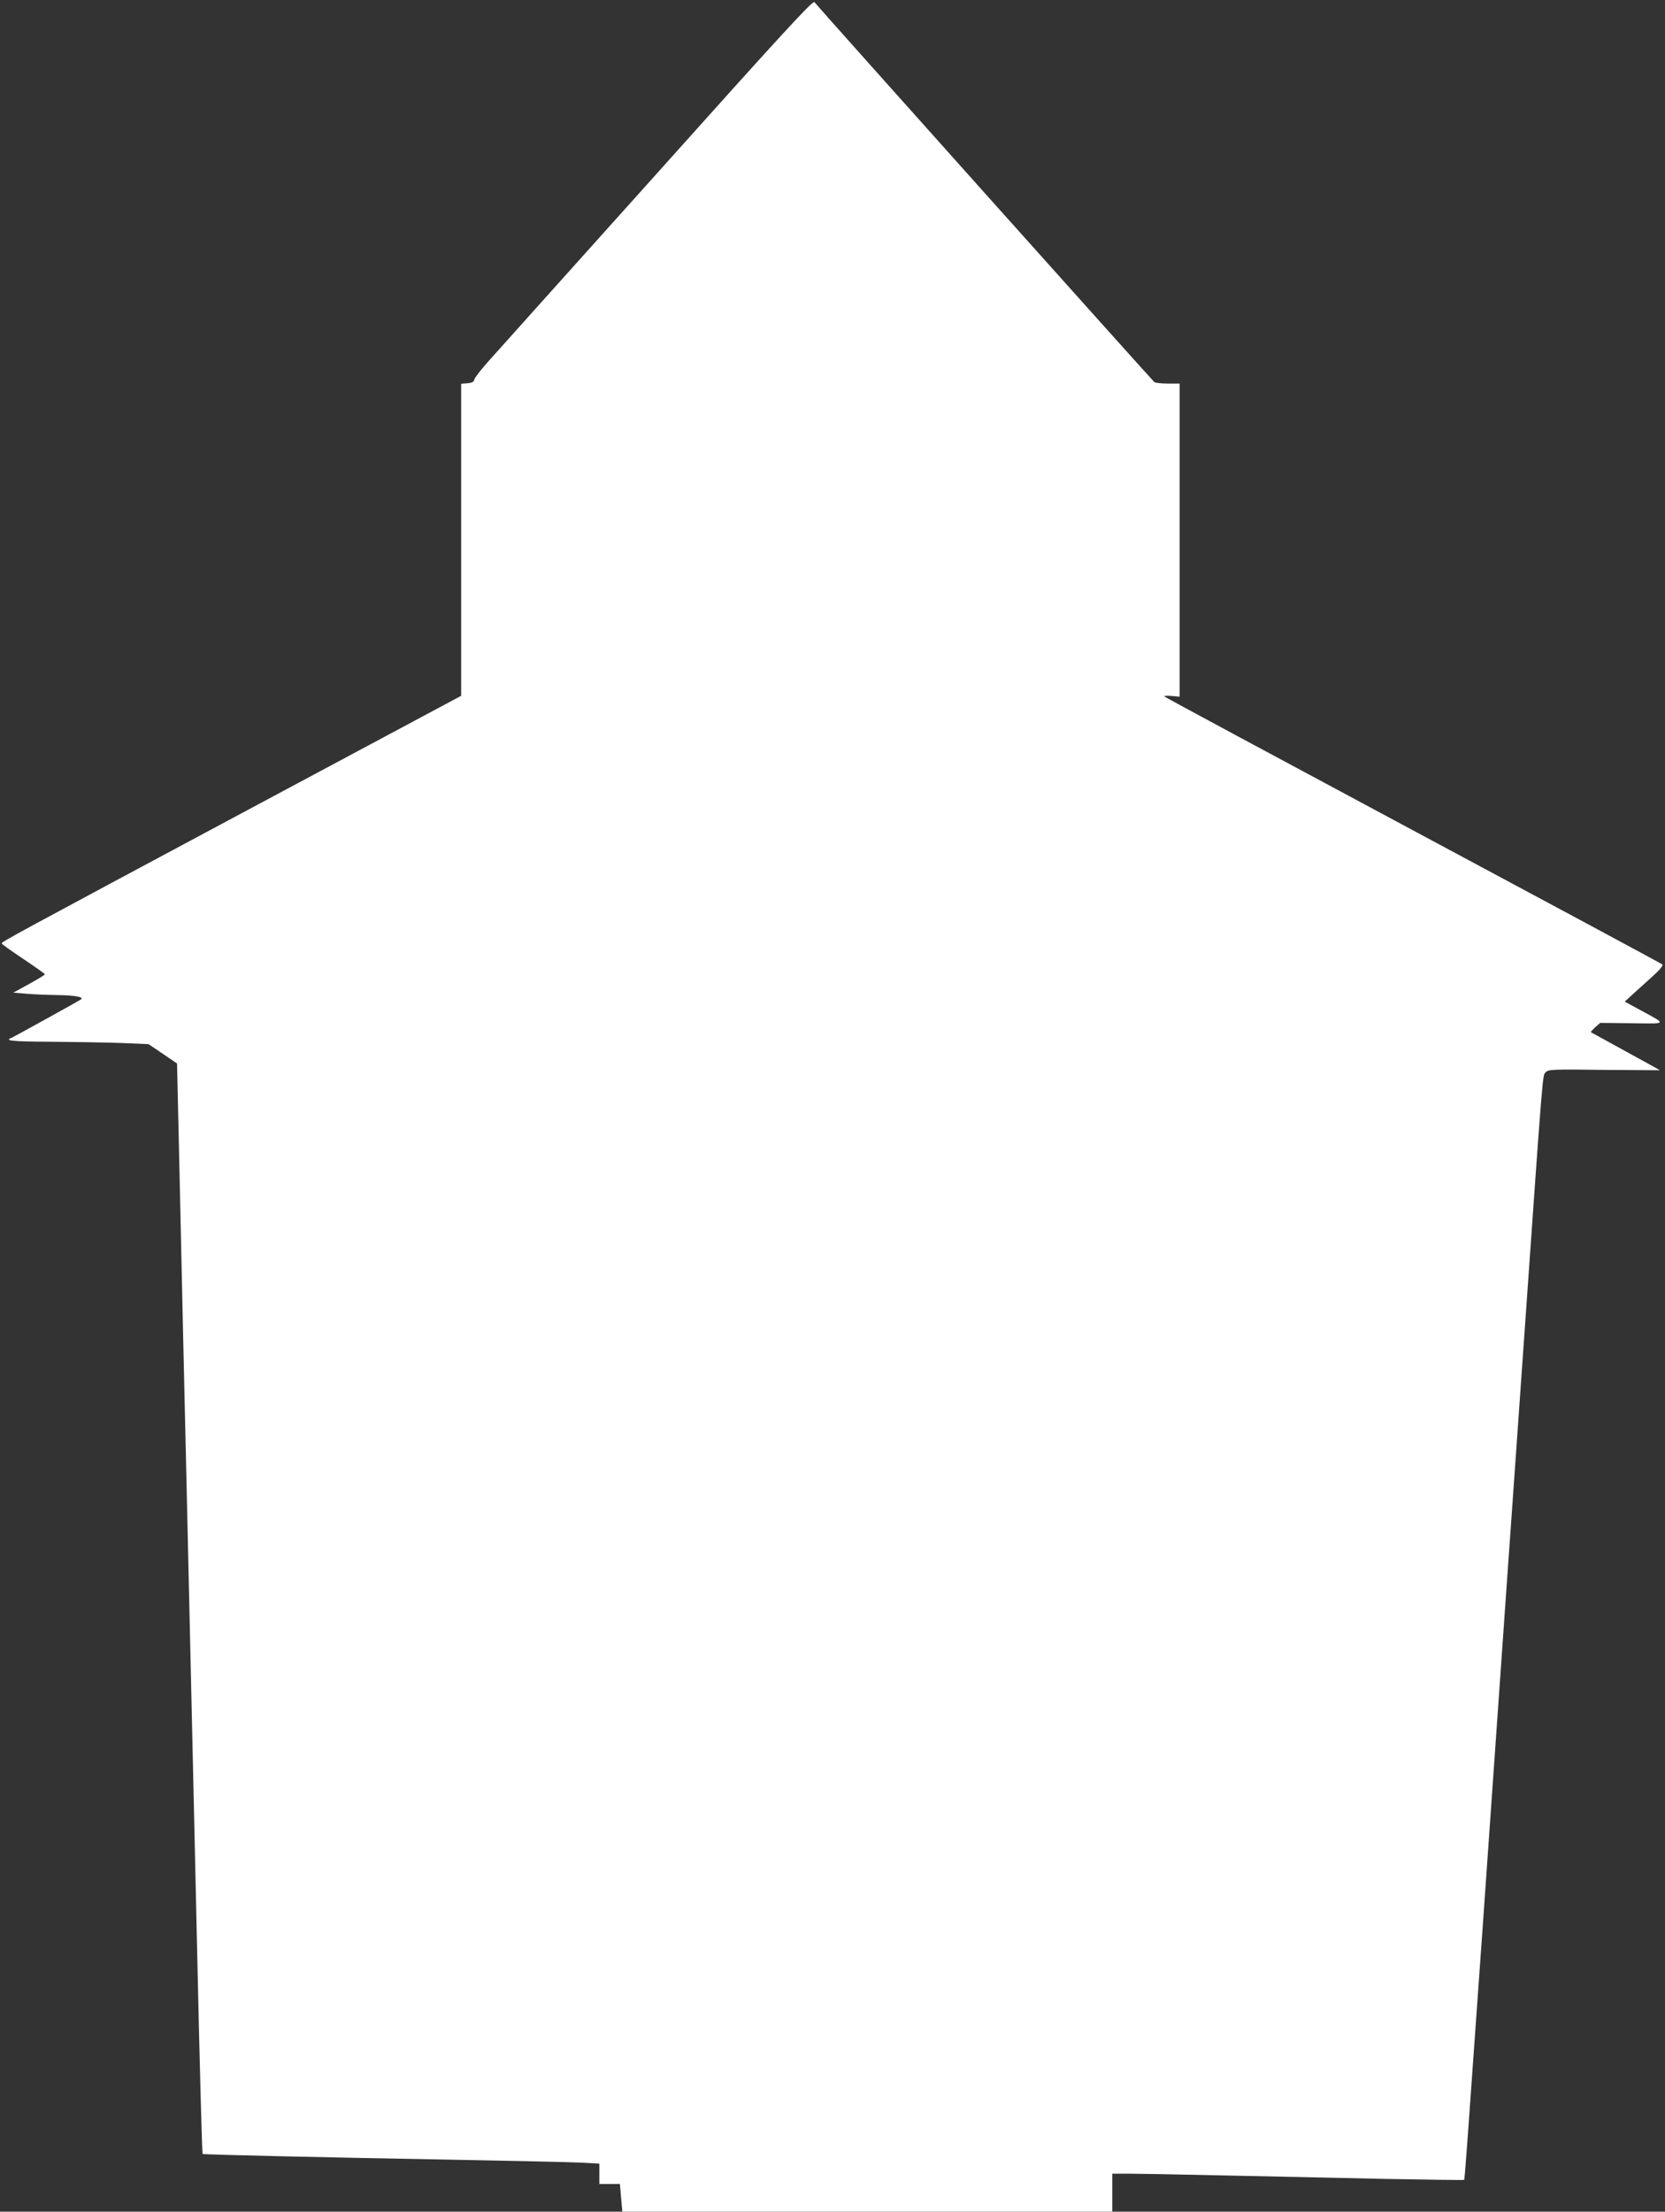
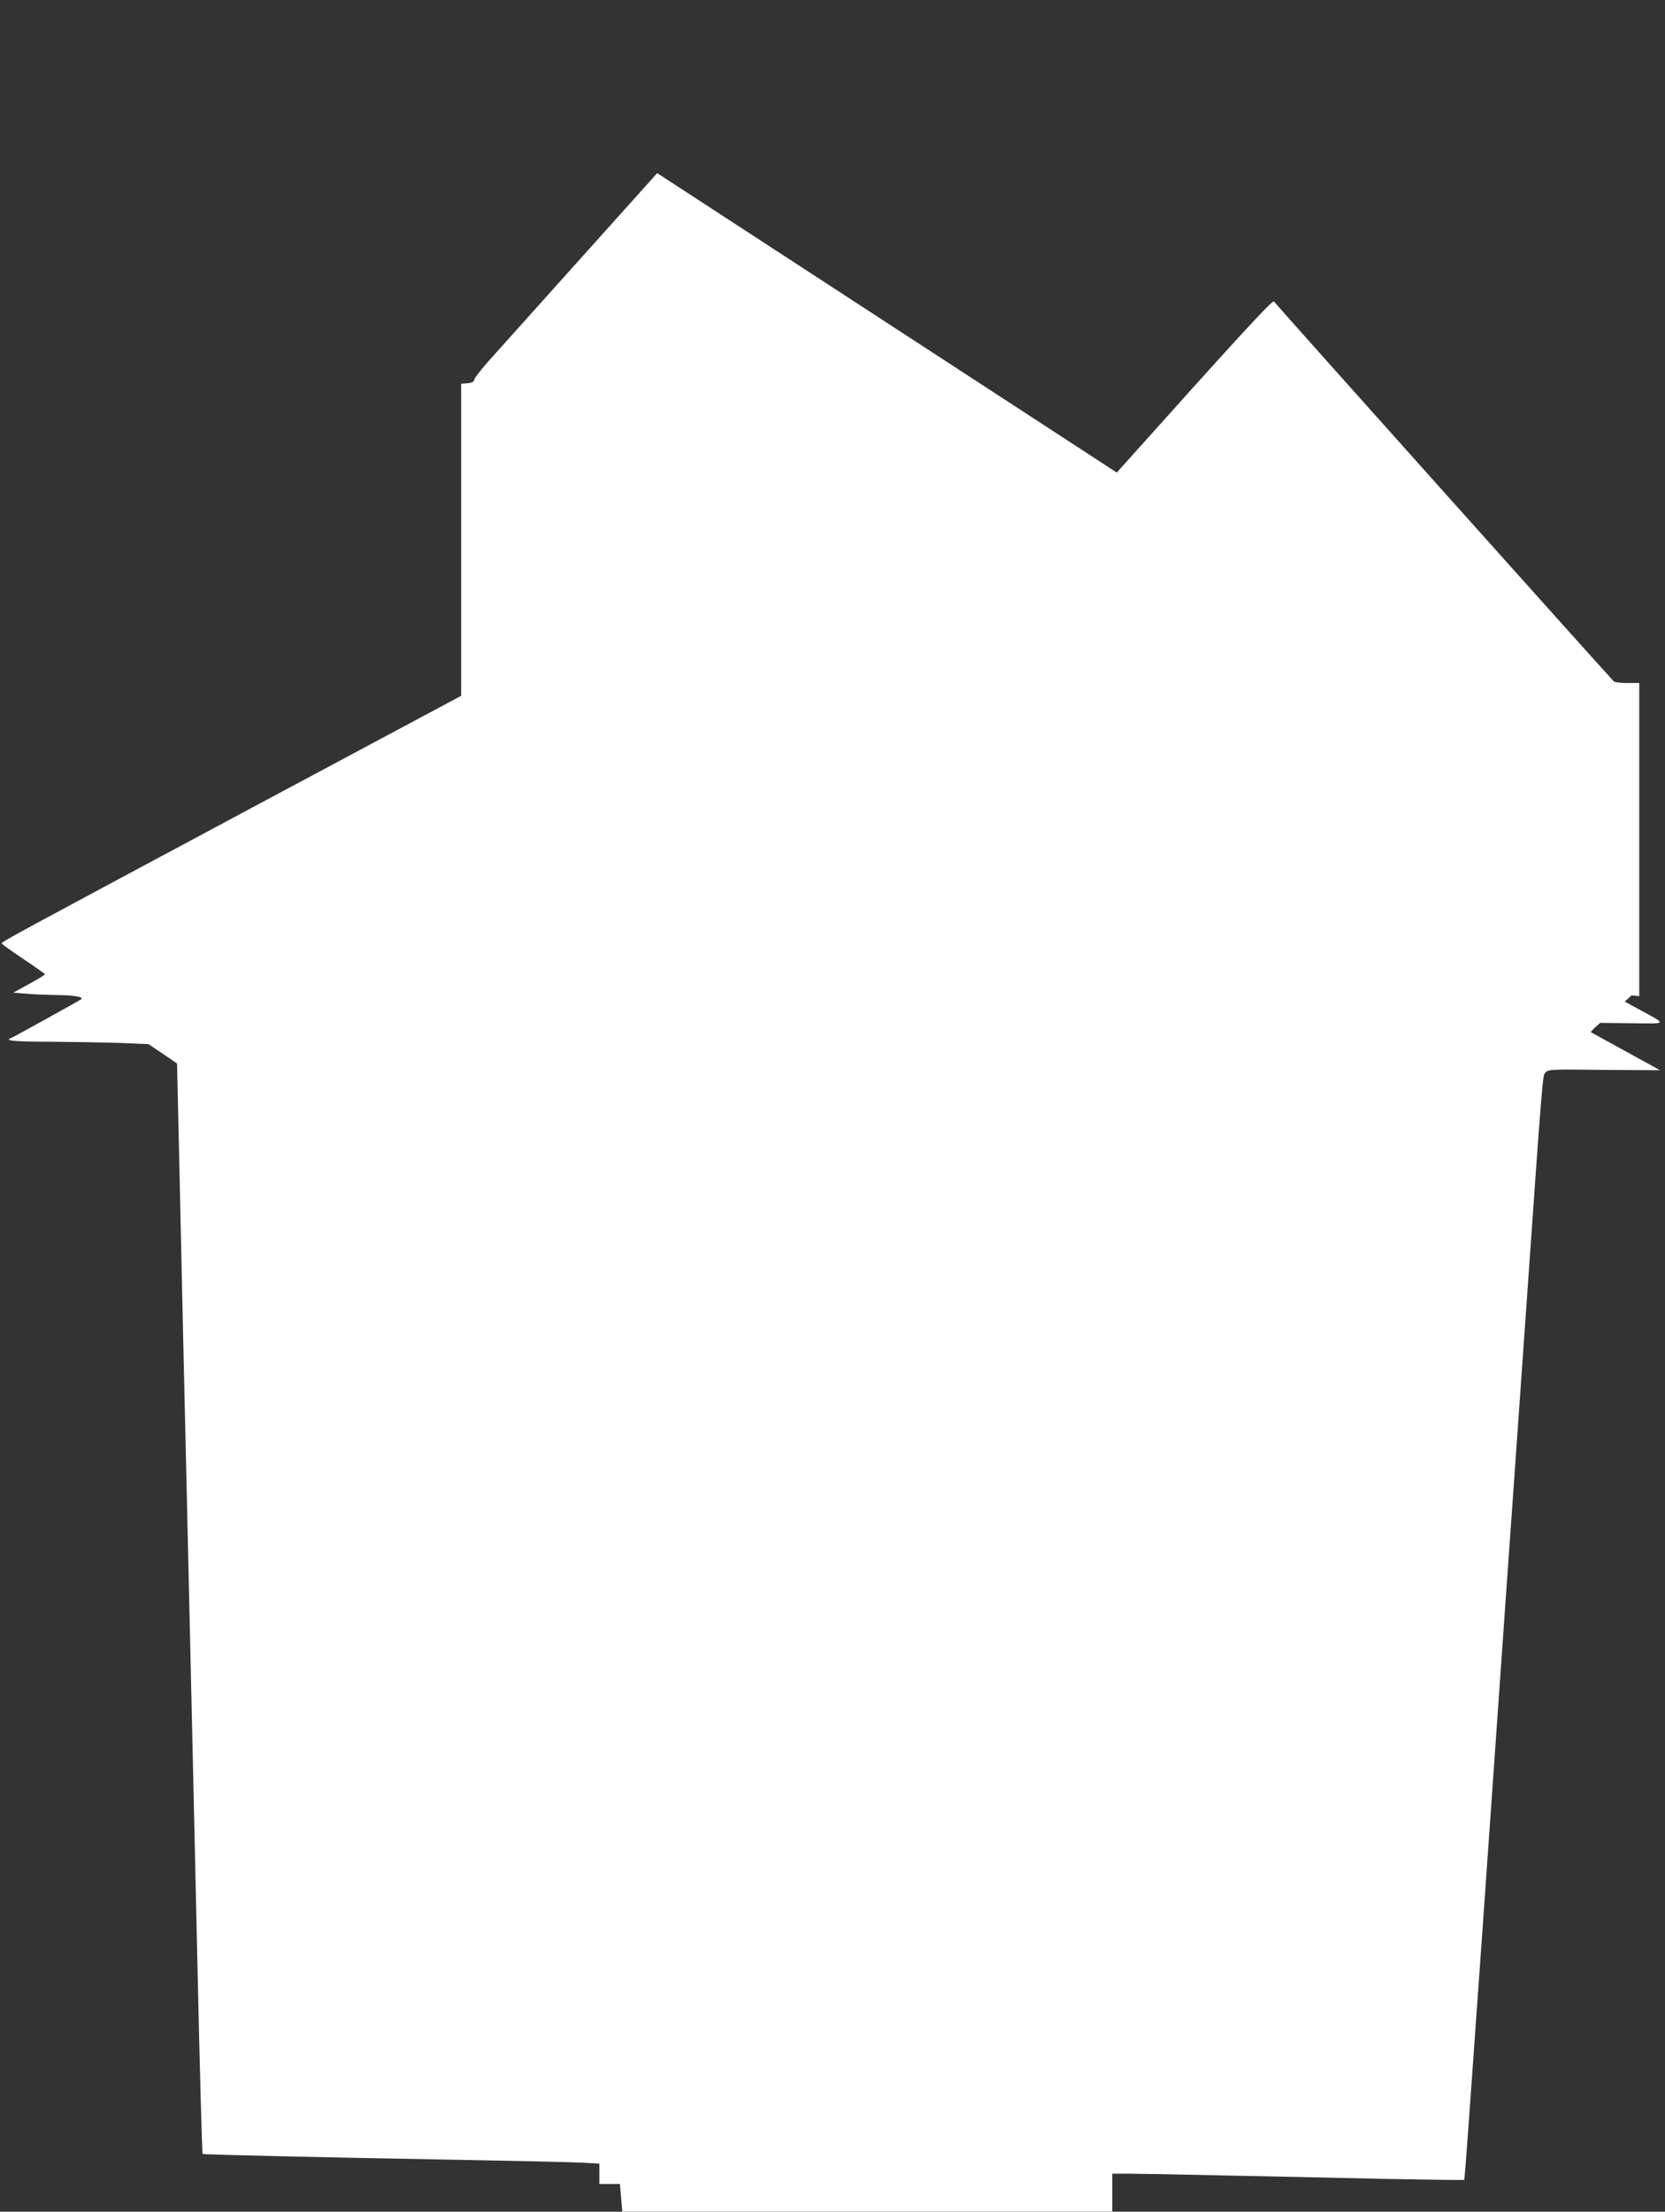
<svg xmlns="http://www.w3.org/2000/svg" version="1.0" width="964pt" height="1280pt" viewBox="0 0 964 1280" preserveAspectRatio="xMidYMid meet">
  <rect x="0" y="0" width="964" height="1280" fill="#333333" stroke="none" />
  <g transform="translate(0,1280) scale(0.1,-0.1)" fill="#ffffff" stroke="none">
-     <path d="M3805 11798 c-495 -551 -935 -1042 -978 -1090 -43 -48 -80 -96 -81 -105 -2 -13 -14 -19 -39 -21 l-37 -3 0 -903 0 -903 -1212 -648 c-1394 -746 -1448 -775 -1448 -785 0 -4 56 -44 125 -90 69 -46 125 -86 125 -89 0 -3 -41 -28 -92 -56 l-91 -50 74 -6 c41 -4 124 -7 184 -8 95 -1 151 -11 135 -24 -11 -9 -387 -216 -402 -223 -47 -17 1 -22 220 -23 130 -1 312 -4 405 -7 l167 -7 83 -56 82 -56 2 -85 c1 -47 7 -305 13 -575 6 -269 15 -677 20 -905 5 -228 14 -617 20 -865 12 -540 27 -1178 40 -1755 5 -234 14 -634 20 -890 17 -768 30 -1233 33 -1236 4 -4 701 -20 1482 -34 325 -6 641 -13 703 -16 l112 -6 0 -59 0 -59 59 0 60 0 7 -80 7 -80 1418 0 1419 0 0 110 0 110 83 0 c45 0 289 -4 542 -10 253 -5 673 -14 934 -20 261 -5 476 -8 478 -6 4 3 19 220 108 1471 101 1435 117 1662 135 1923 11 155 29 409 40 565 11 155 40 570 65 922 110 1566 106 1509 123 1528 16 18 36 19 339 15 178 -1 323 -2 323 -2 0 1 -89 50 -197 109 -109 60 -200 110 -202 111 -2 2 10 14 25 29 l29 25 183 -2 c207 -3 204 -8 53 74 l-94 51 39 36 c22 20 73 66 114 103 48 43 71 70 65 76 -5 5 -657 355 -1447 778 -790 423 -1437 771 -1438 774 0 3 20 4 45 2 l45 -4 0 906 0 906 -67 0 c-38 0 -73 4 -79 8 -10 7 -1948 2172 -1969 2200 -9 11 -207 -205 -910 -990z" />
+     <path d="M3805 11798 c-495 -551 -935 -1042 -978 -1090 -43 -48 -80 -96 -81 -105 -2 -13 -14 -19 -39 -21 l-37 -3 0 -903 0 -903 -1212 -648 c-1394 -746 -1448 -775 -1448 -785 0 -4 56 -44 125 -90 69 -46 125 -86 125 -89 0 -3 -41 -28 -92 -56 l-91 -50 74 -6 c41 -4 124 -7 184 -8 95 -1 151 -11 135 -24 -11 -9 -387 -216 -402 -223 -47 -17 1 -22 220 -23 130 -1 312 -4 405 -7 l167 -7 83 -56 82 -56 2 -85 c1 -47 7 -305 13 -575 6 -269 15 -677 20 -905 5 -228 14 -617 20 -865 12 -540 27 -1178 40 -1755 5 -234 14 -634 20 -890 17 -768 30 -1233 33 -1236 4 -4 701 -20 1482 -34 325 -6 641 -13 703 -16 l112 -6 0 -59 0 -59 59 0 60 0 7 -80 7 -80 1418 0 1419 0 0 110 0 110 83 0 c45 0 289 -4 542 -10 253 -5 673 -14 934 -20 261 -5 476 -8 478 -6 4 3 19 220 108 1471 101 1435 117 1662 135 1923 11 155 29 409 40 565 11 155 40 570 65 922 110 1566 106 1509 123 1528 16 18 36 19 339 15 178 -1 323 -2 323 -2 0 1 -89 50 -197 109 -109 60 -200 110 -202 111 -2 2 10 14 25 29 l29 25 183 -2 c207 -3 204 -8 53 74 l-94 51 39 36 l45 -4 0 906 0 906 -67 0 c-38 0 -73 4 -79 8 -10 7 -1948 2172 -1969 2200 -9 11 -207 -205 -910 -990z" />
  </g>
</svg>